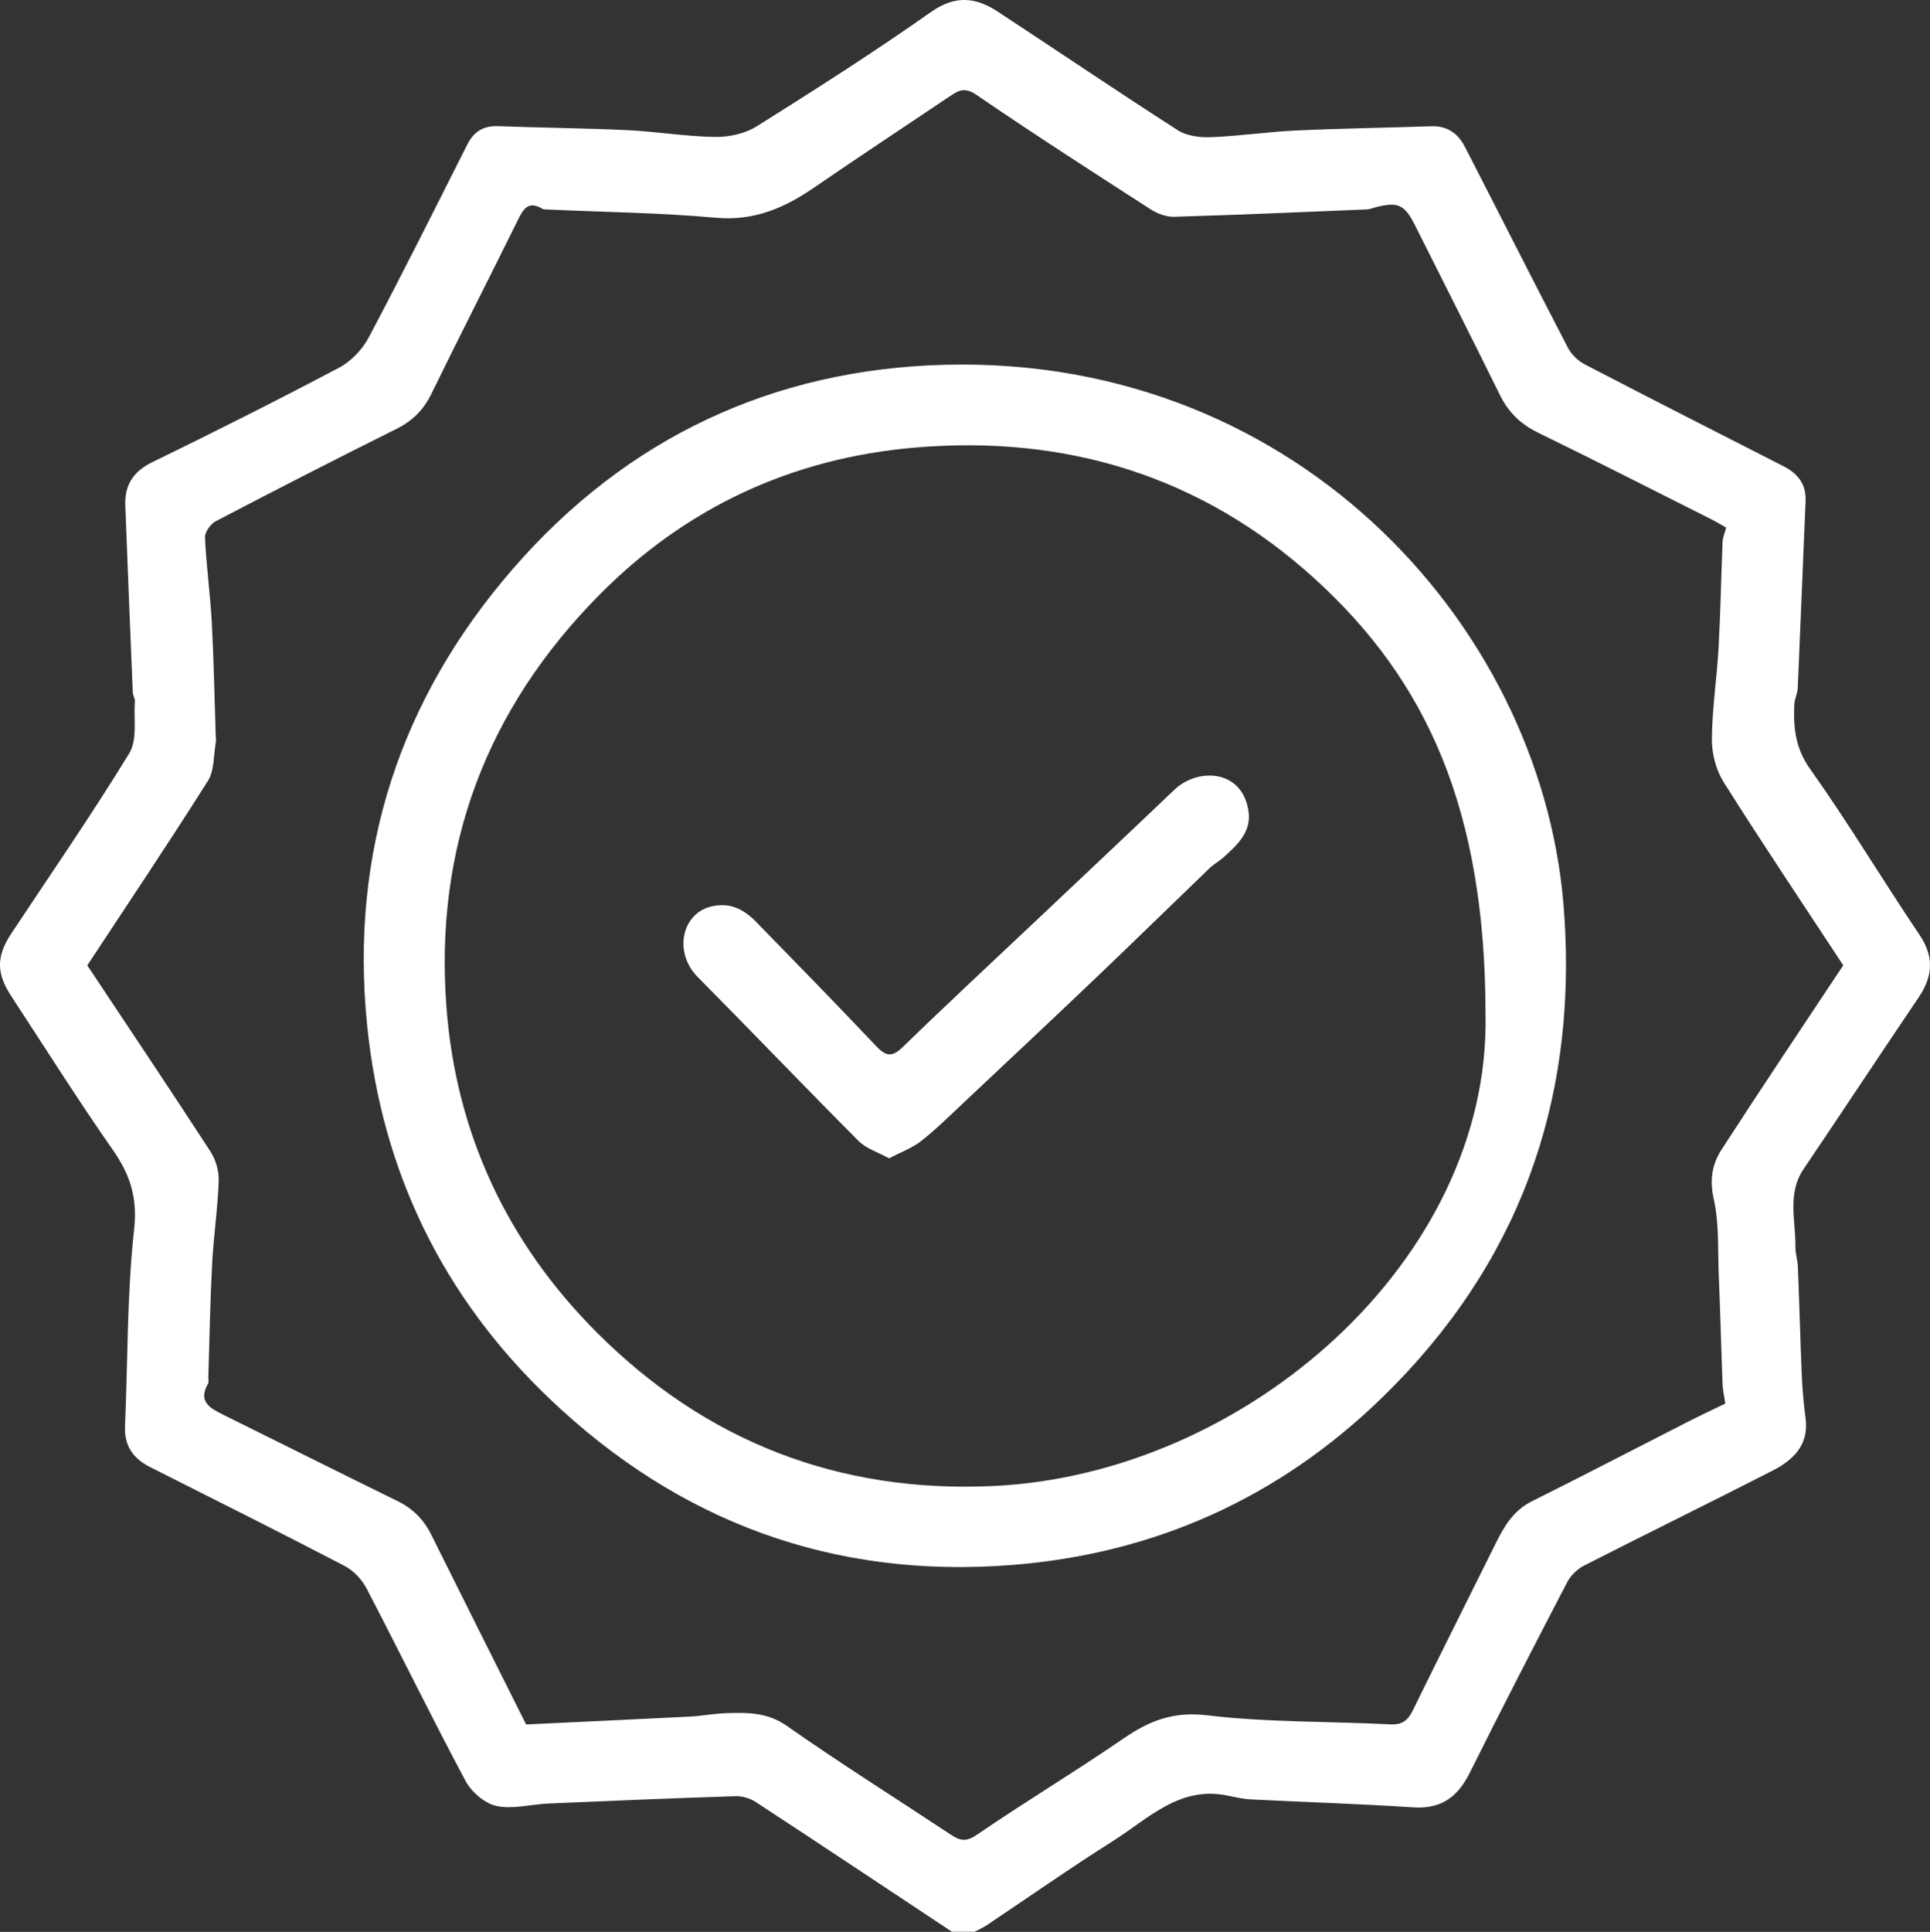
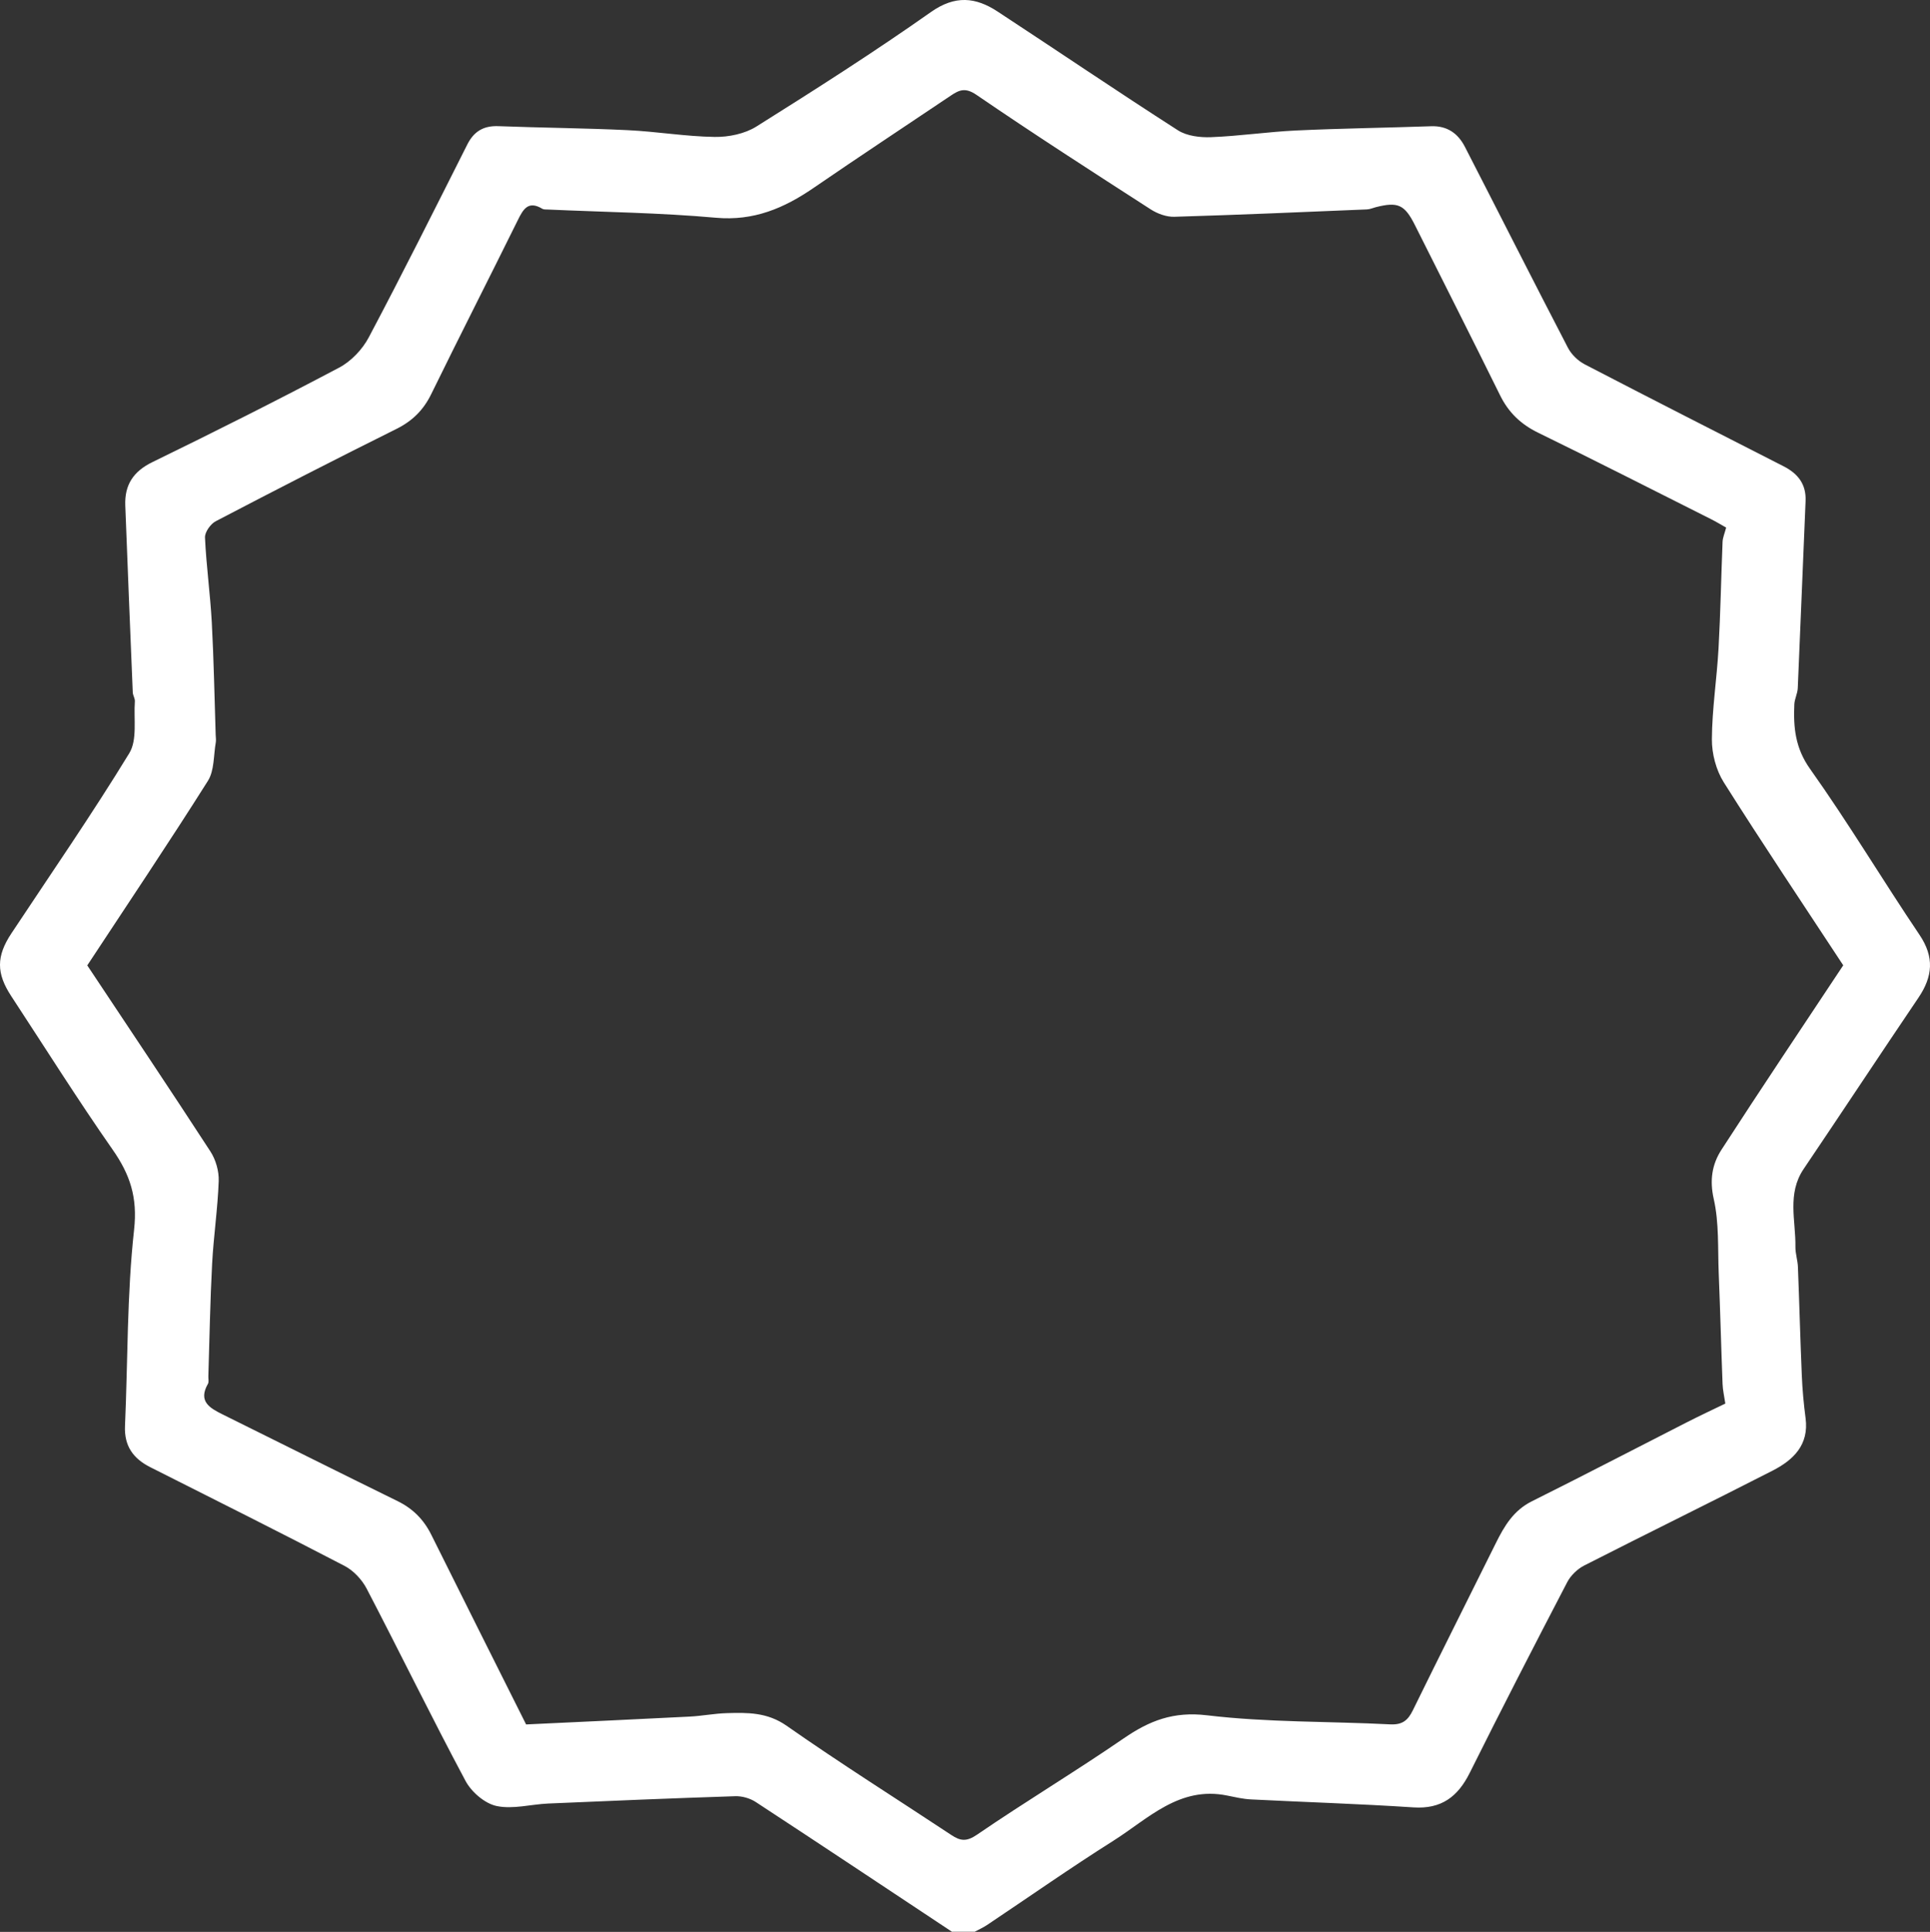
<svg xmlns="http://www.w3.org/2000/svg" id="Laag_2" data-name="Laag 2" viewBox="0 0 476.96 477.31">
  <rect x="0" y="0" width="476.96" height="477.31" fill="#333333" stroke="none" />
  <defs>
    <style>
      .cls-1 {
        fill: #fff;
        stroke-width: 0px;
      }
    </style>
  </defs>
  <g id="Layer_1" data-name="Layer 1">
    <path class="cls-1" d="m235.3,477.31c-16.16-10.71-32.3-21.46-48.52-32.08-1.42-.93-3.4-1.5-5.1-1.44-15.4.5-30.8,1.14-46.2,1.81-4.28.19-8.75,1.47-12.77.61-2.91-.62-6.2-3.46-7.66-6.19-8.39-15.7-16.2-31.71-24.43-47.5-1.17-2.24-3.24-4.46-5.45-5.62-15.93-8.29-31.99-16.32-48.03-24.4-4.21-2.12-6.47-5.24-6.25-10.18.71-16.18.47-32.46,2.25-48.52.88-7.95-1-13.61-5.3-19.75-8.67-12.41-16.73-25.24-25.04-37.9-3.75-5.7-3.73-9.89.03-15.56,9.79-14.78,19.88-29.37,29.12-44.49,2.03-3.32,1.06-8.49,1.38-12.82.05-.71-.48-1.46-.52-2.19-.64-15.4-1.26-30.81-1.85-46.21-.19-5.06,1.97-8.4,6.71-10.71,15.5-7.55,30.92-15.29,46.16-23.35,2.95-1.56,5.73-4.49,7.3-7.46,8.35-15.76,16.32-31.72,24.35-47.65,1.64-3.26,4.02-4.68,7.69-4.54,10.66.41,21.33.48,31.98.99,7.17.34,14.32,1.57,21.48,1.67,3.45.05,7.43-.77,10.3-2.57,14.56-9.13,29.07-18.38,43.11-28.27,6-4.23,11.06-3.7,16.49-.14,14.87,9.75,29.59,19.74,44.56,29.34,2.22,1.42,5.48,1.81,8.22,1.7,7.01-.27,13.99-1.32,21-1.65,11.11-.52,22.24-.66,33.36-1.05,3.97-.14,6.63,1.76,8.34,5.07,8.51,16.55,16.89,33.15,25.47,49.66.86,1.66,2.49,3.24,4.15,4.1,16.34,8.49,32.75,16.82,49.15,25.19,3.52,1.8,5.62,4.4,5.43,8.61-.67,15.4-1.25,30.81-1.93,46.21-.06,1.34-.79,2.65-.85,3.99-.25,5.68.21,10.8,3.91,15.99,9.47,13.32,17.87,27.39,27.02,40.95,3.73,5.53,3.27,10.33-.26,15.55-9.52,14.07-18.87,28.25-28.38,42.33-4.12,6.1-1.92,12.78-2.02,19.24-.02,1.65.56,3.31.62,4.97.35,8.94.58,17.89.96,26.82.15,3.51.47,7.03.93,10.51.88,6.63-3.04,10.35-8.15,12.97-15.46,7.91-31.07,15.55-46.55,23.44-1.67.85-3.32,2.44-4.19,4.09-8.15,15.65-16.23,31.34-24.1,47.13-2.96,5.93-7.02,9-13.94,8.54-13.37-.88-26.78-1.29-40.16-1.97-1.96-.1-3.91-.56-5.85-.95-11.82-2.42-19.53,5.74-28.16,11.19-10.57,6.67-20.81,13.86-31.21,20.81-.95.64-2.02,1.1-3.03,1.65h-5.6l.03.03Zm191.3-346.95c-1.37-.77-2.51-1.47-3.71-2.07-14.25-7.16-28.46-14.4-42.79-21.39-4.28-2.09-7.3-5-9.39-9.24-6.94-14.06-14.02-28.05-21.05-42.06-2.54-5.06-4.2-5.8-9.66-4.41-.73.19-1.46.52-2.2.55-15.86.66-31.72,1.35-47.59,1.82-1.94.06-4.18-.76-5.85-1.84-14.43-9.3-28.87-18.59-43.04-28.28-2.75-1.88-4.26-1.23-6.36.19-11.29,7.59-22.65,15.08-33.87,22.78-7.31,5.02-14.8,8.22-24.14,7.39-13.8-1.24-27.69-1.4-41.55-2.03-.46-.02-1,.03-1.36-.18-3.51-2.12-4.75.11-6.1,2.86-7.08,14.33-14.34,28.56-21.37,42.92-1.94,3.97-4.67,6.66-8.65,8.63-14.95,7.43-29.8,15.05-44.6,22.78-1.29.67-2.72,2.7-2.66,4.03.32,7,1.3,13.97,1.68,20.97.5,9.25.66,18.51.96,27.77.02.62.13,1.26.03,1.86-.57,3.22-.33,6.97-1.96,9.54-9.7,15.36-19.84,30.44-29.8,45.57,10.21,15.36,20.43,30.59,30.43,45.97,1.33,2.04,2.13,4.87,2.05,7.29-.24,6.85-1.27,13.66-1.63,20.51-.49,9.25-.64,18.51-.93,27.76-.02.62.17,1.37-.1,1.85-2.48,4.35.43,5.98,3.66,7.58,14.41,7.13,28.78,14.33,43.22,21.41,3.78,1.85,6.46,4.57,8.32,8.31,7.77,15.64,15.61,31.24,23.43,46.86,13.72-.65,27.09-1.26,40.46-1.94,3.04-.16,6.06-.76,9.1-.85,5.16-.15,10.03-.24,14.84,3.13,13.32,9.33,27.11,17.99,40.67,26.97,2.25,1.49,3.75,1.72,6.39-.09,11.92-8.16,24.34-15.61,36.24-23.79,6.36-4.37,12.28-6.68,20.56-5.69,14.96,1.79,30.17,1.47,45.27,2.24,2.98.15,4.37-.95,5.59-3.44,6.77-13.81,13.69-27.54,20.52-41.32,2.09-4.22,4.37-8.09,8.9-10.35,12.85-6.4,25.58-13.04,38.37-19.55,3.16-1.61,6.38-3.11,9.45-4.6-.28-1.9-.63-3.35-.68-4.82-.35-9.11-.58-18.22-.95-27.32-.25-6.15.11-12.48-1.23-18.4-1.06-4.68-.41-8.58,1.89-12.15,9.88-15.27,20.02-30.37,30.11-45.59-9.87-15.03-19.92-29.99-29.53-45.22-1.89-3-2.95-7.05-2.93-10.61.04-7.48,1.22-14.94,1.64-22.43.49-8.79.64-17.59,1-26.38.04-1.01.49-2.01.88-3.5h.02Z" />
-     <path class="cls-1" d="m386.62,226.56c3.01,46.37-11.58,86.17-45,118.69-25.51,24.83-56.32,38.68-91.73,41.43-44.04,3.42-82.17-10.67-114.08-41.1-26.37-25.15-41.44-56.13-45.09-92.34-4.3-42.68,8.13-80.57,36.05-112.72,27.99-32.23,64.16-49.34,106.88-50.4,88.21-2.19,148.84,66.69,152.96,136.45h.01Zm-19.5,24.33c0-50.79-14.44-82.65-42.21-107.9-27.88-25.35-61.45-35.63-98.95-32.39-30.36,2.63-56.57,14.83-77.96,36.5-27.73,28.1-40.65,62.1-37.68,101.61,2.36,31.33,15.01,58.31,37.16,80.49,26.96,26.99,59.82,39.73,97.97,37.95,62.56-2.92,122.74-55.9,121.67-116.25h0Z" />
-     <path class="cls-1" d="m219.7,286.18c-2.76-1.53-5.63-2.39-7.5-4.26-13.36-13.4-26.44-27.08-39.76-40.51-5.96-6.01-4-15.42,2.96-17.34,4.68-1.3,8.29.46,11.4,3.64,9.96,10.2,19.93,20.4,29.73,30.76,2.49,2.64,4,2.75,6.69.12,10.74-10.46,21.74-20.65,32.64-30.95,11.46-10.83,22.95-21.63,34.37-32.52,5.71-5.44,16.62-5.1,18.28,5.07.88,5.38-2.77,8.59-6.26,11.74-1.01.91-2.27,1.55-3.25,2.49-9.26,8.91-18.44,17.9-27.74,26.77-11.19,10.67-22.47,21.24-33.73,31.83-3.25,3.06-6.45,6.21-9.96,8.95-2.13,1.67-4.82,2.63-7.86,4.22h-.01Z" />
  </g>
</svg>